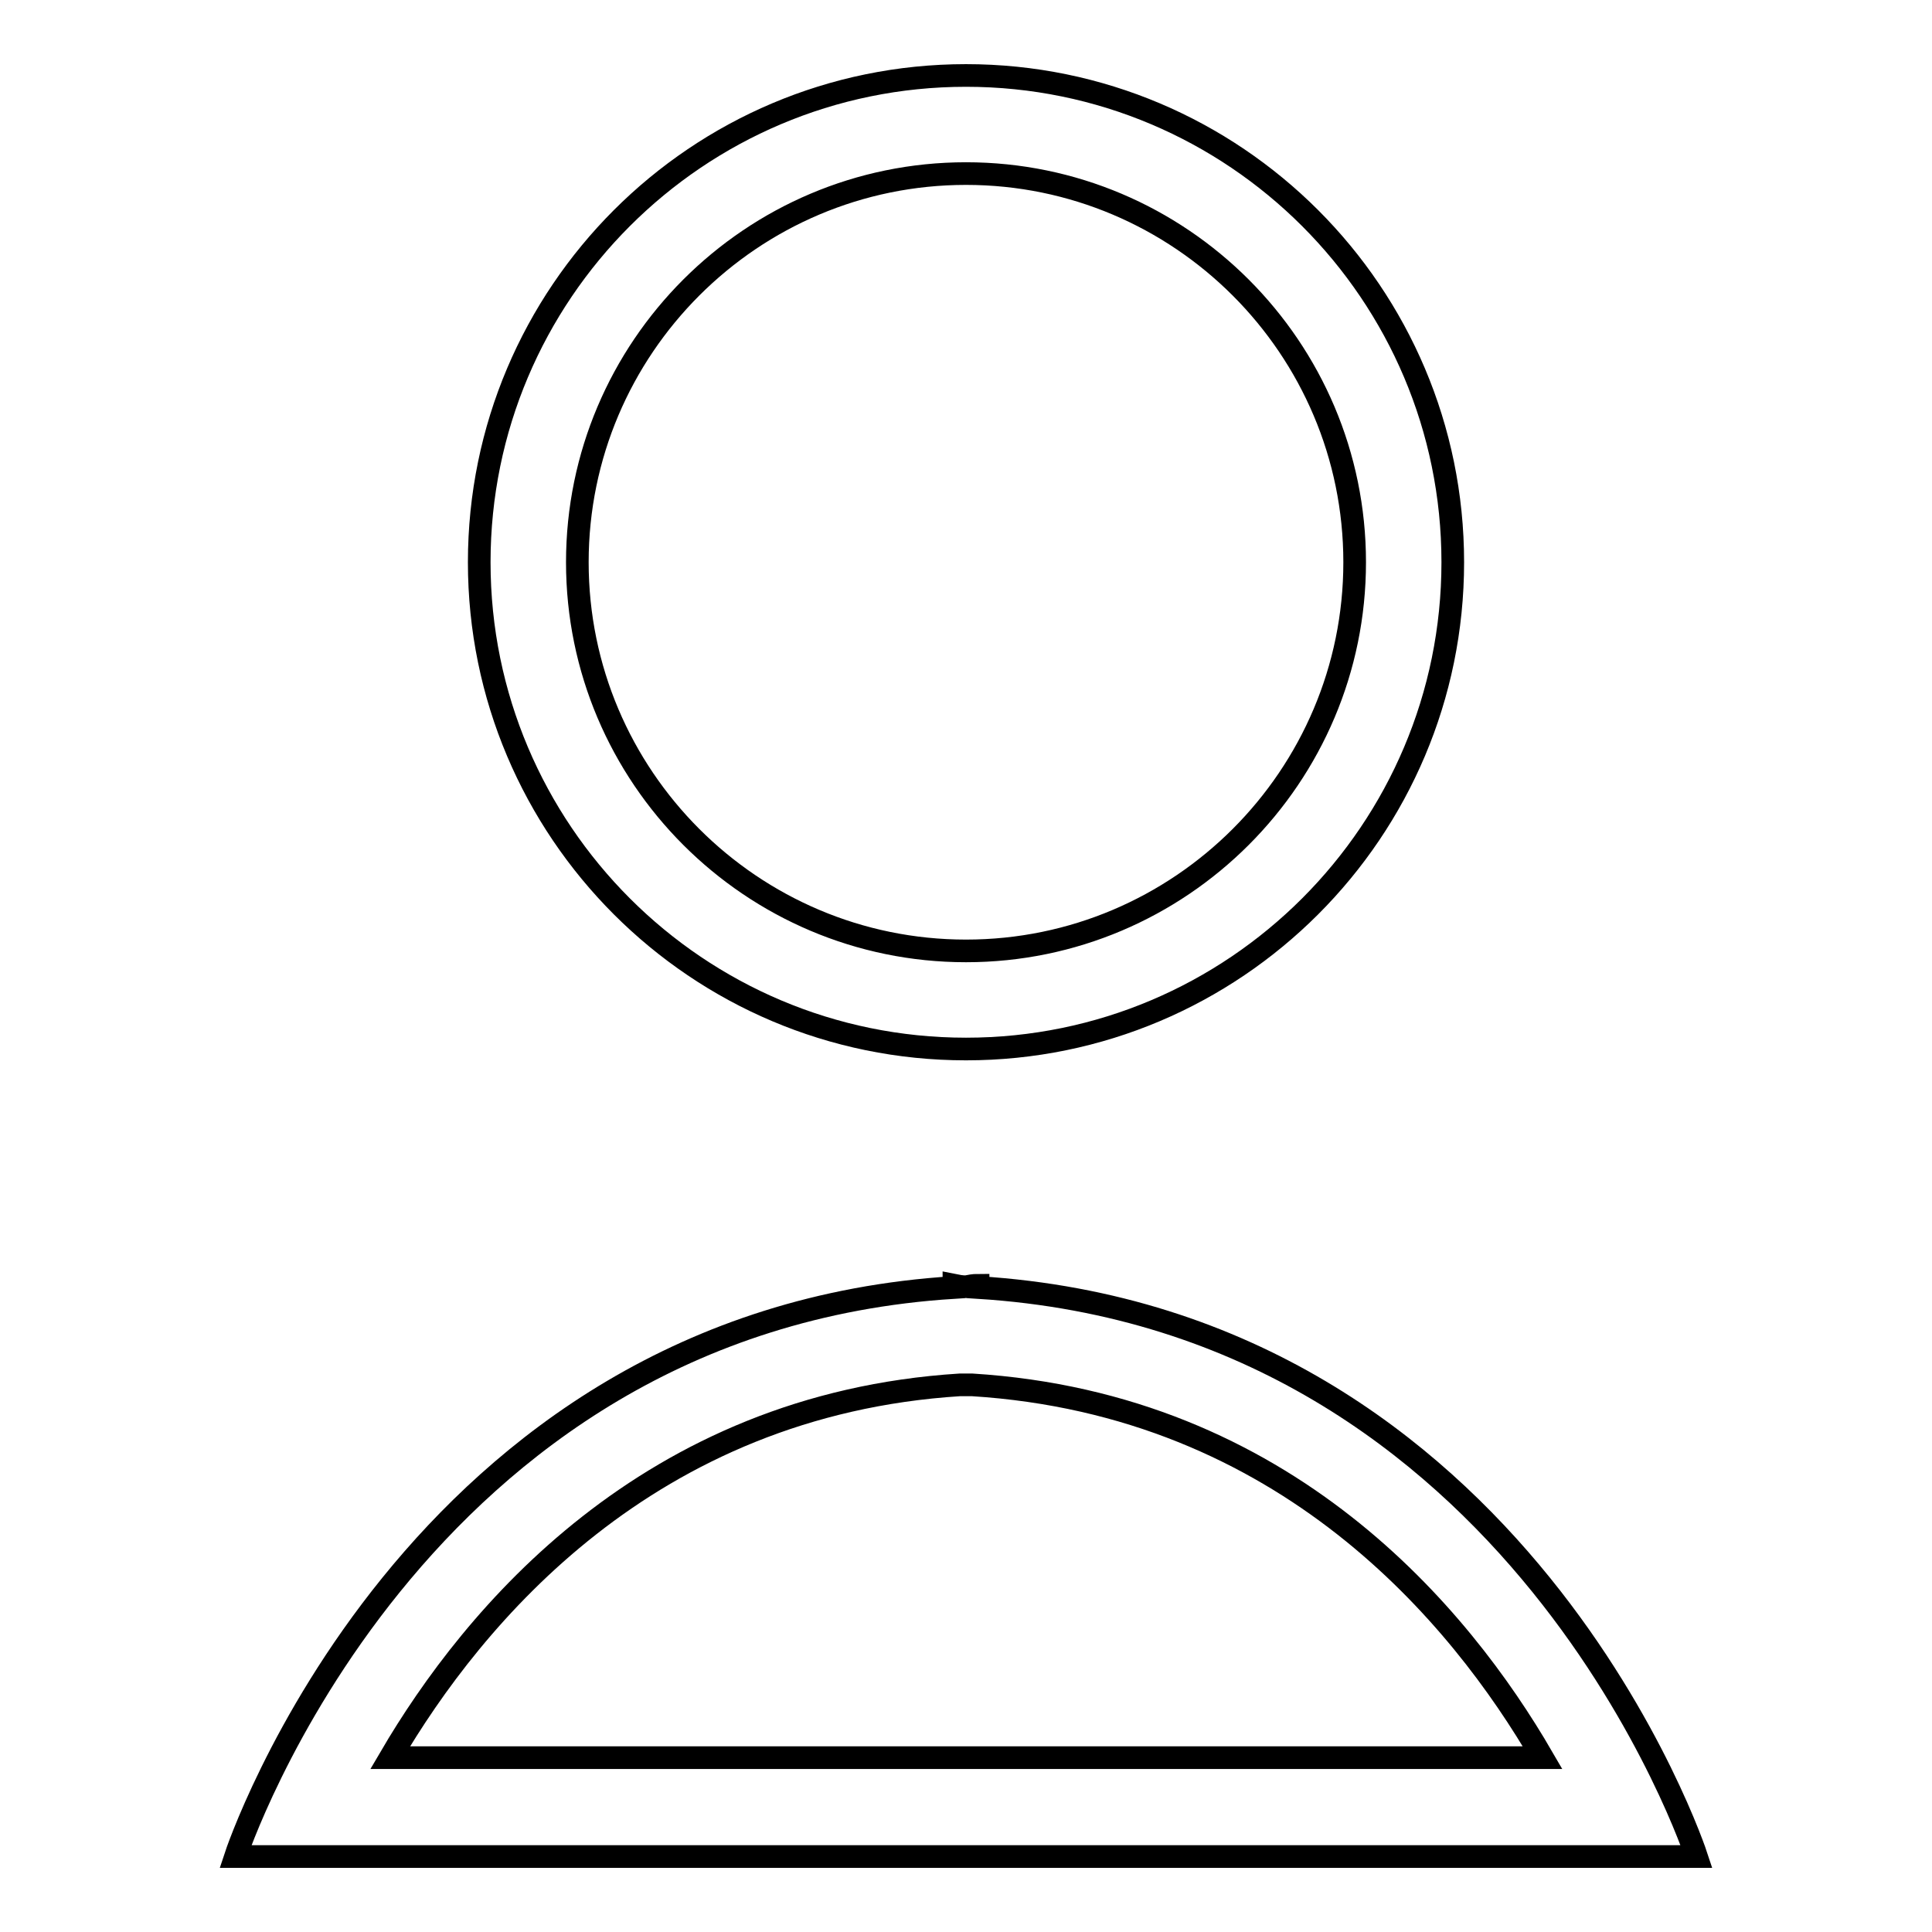
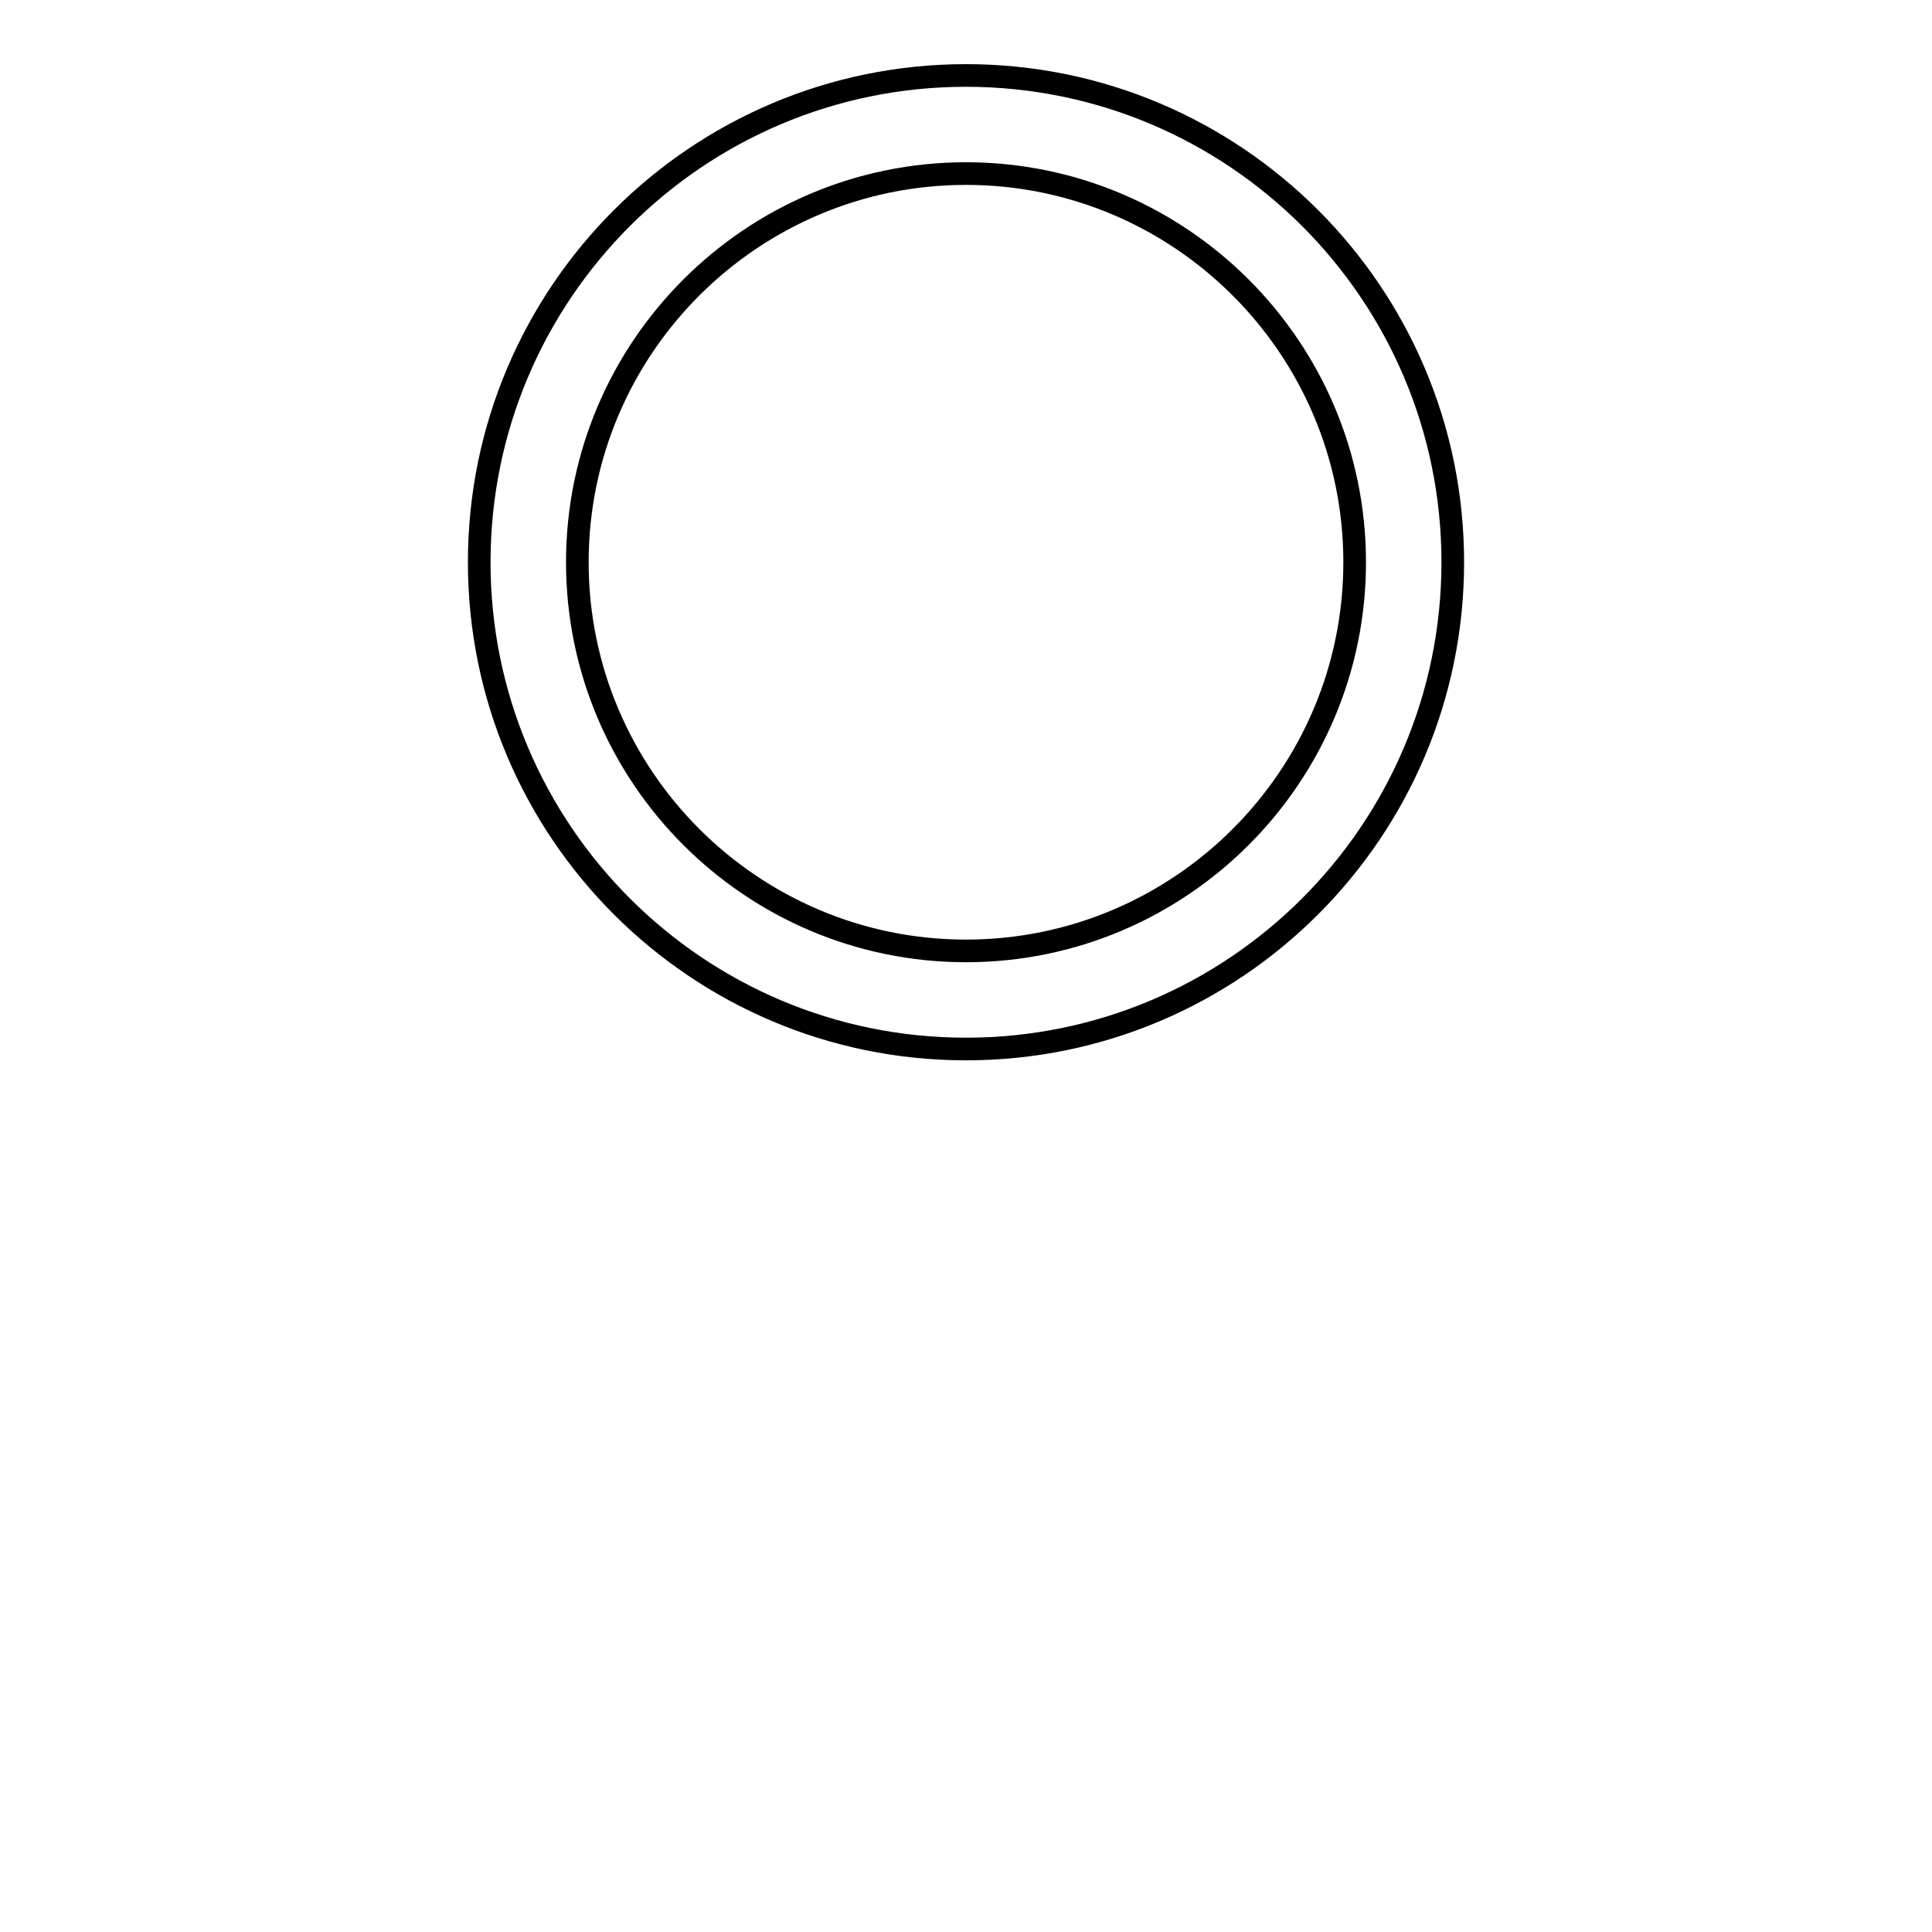
<svg xmlns="http://www.w3.org/2000/svg" version="1.1" x="0px" y="0px" viewBox="0 0 256 256" enable-background="new 0 0 256 256" xml:space="preserve">
  <g>
    <g>
      <path stroke-width="3" fill-opacity="0" stroke="#000000" d="M128,23c28.4,0,51.5,23.1,51.5,51.5S156.4,126,128,126c-28.4,0-51.5-23.1-51.5-51.5S99.6,23,128,23 M128,10c-35.6,0-64.5,28.9-64.5,64.5c0,35.6,28.9,64.5,64.5,64.5c35.6,0,64.5-28.9,64.5-64.5C192.5,38.9,163.6,10,128,10L128,10z" />
-       <path stroke-width="3" fill-opacity="0" stroke="#000000" d="M127.9,183.5l0.9,0c41.6,2.6,64.7,30.6,75.6,49.4h-74.8h-3.2H51.7c11-18.8,34.2-46.8,75.5-49.4L127.9,183.5 M129.6,170.3c-0.6,0-1.1,0.1-1.6,0.2c-0.6,0-1.1-0.1-1.6-0.2v0.3C54.5,175.1,31.2,246,31.2,246h95.2h3.2h95.2c0,0-23.2-70.9-95.2-75.4V170.3L129.6,170.3z" />
    </g>
  </g>
</svg>